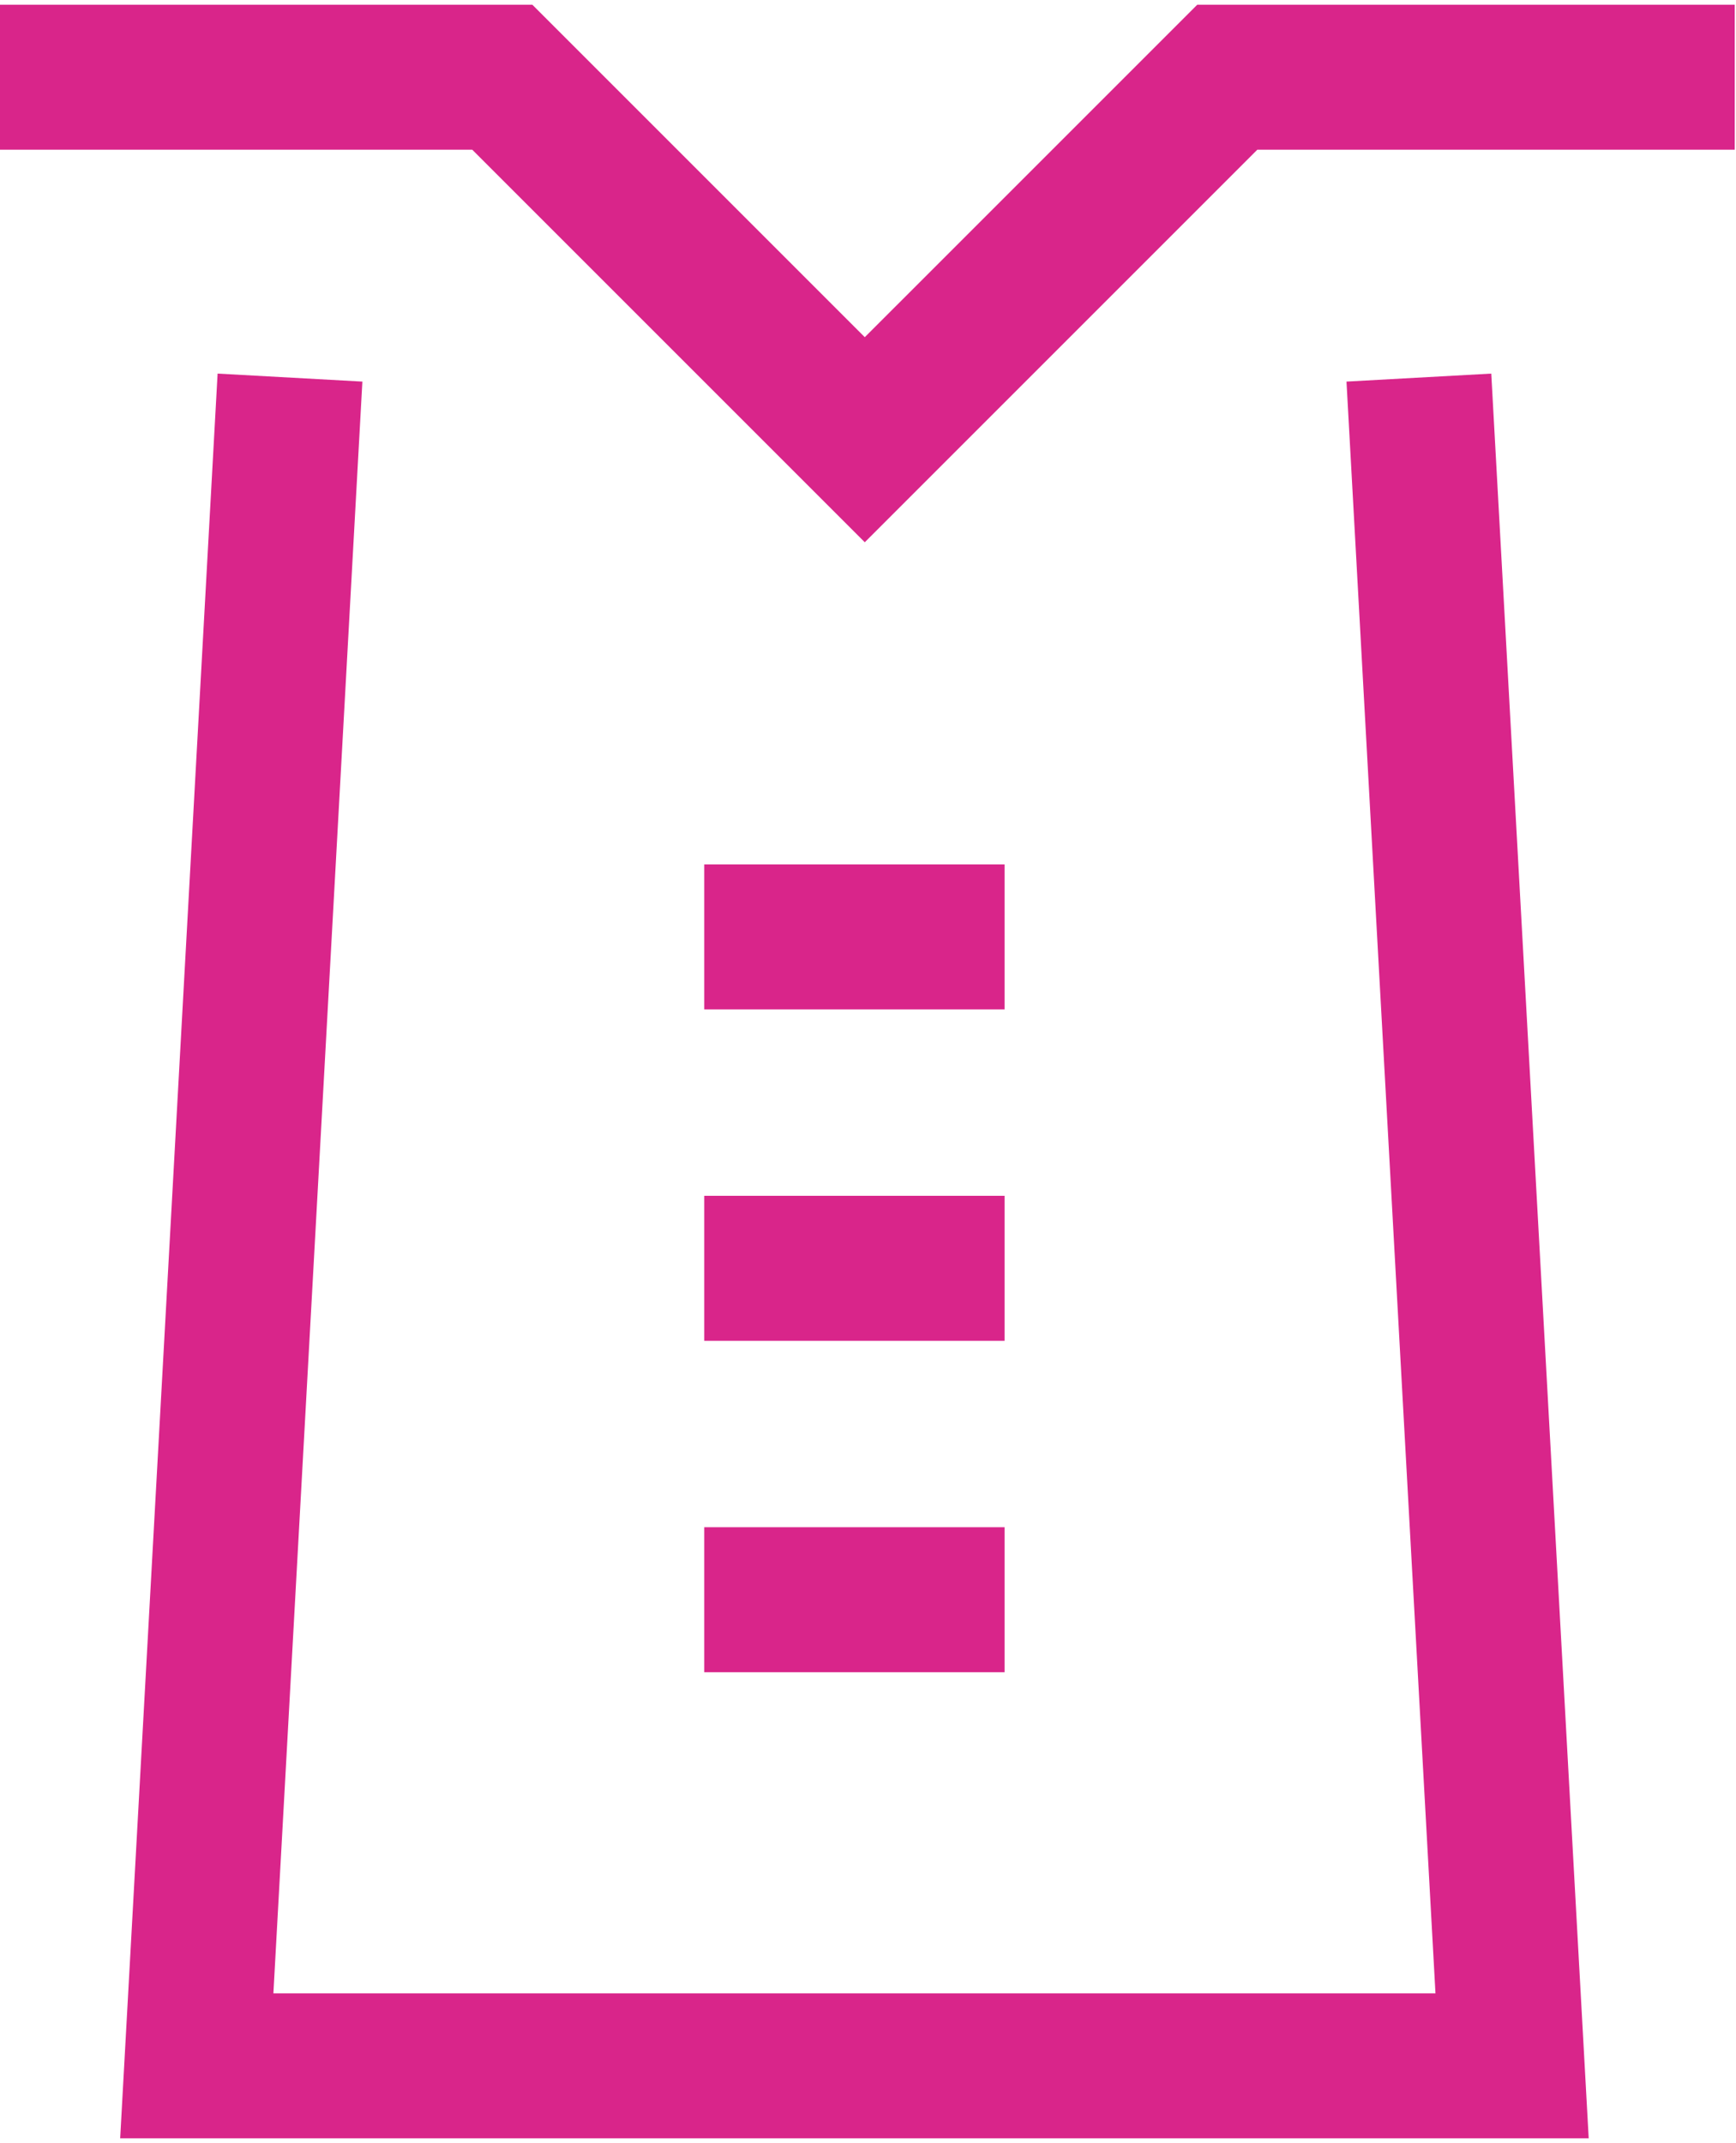
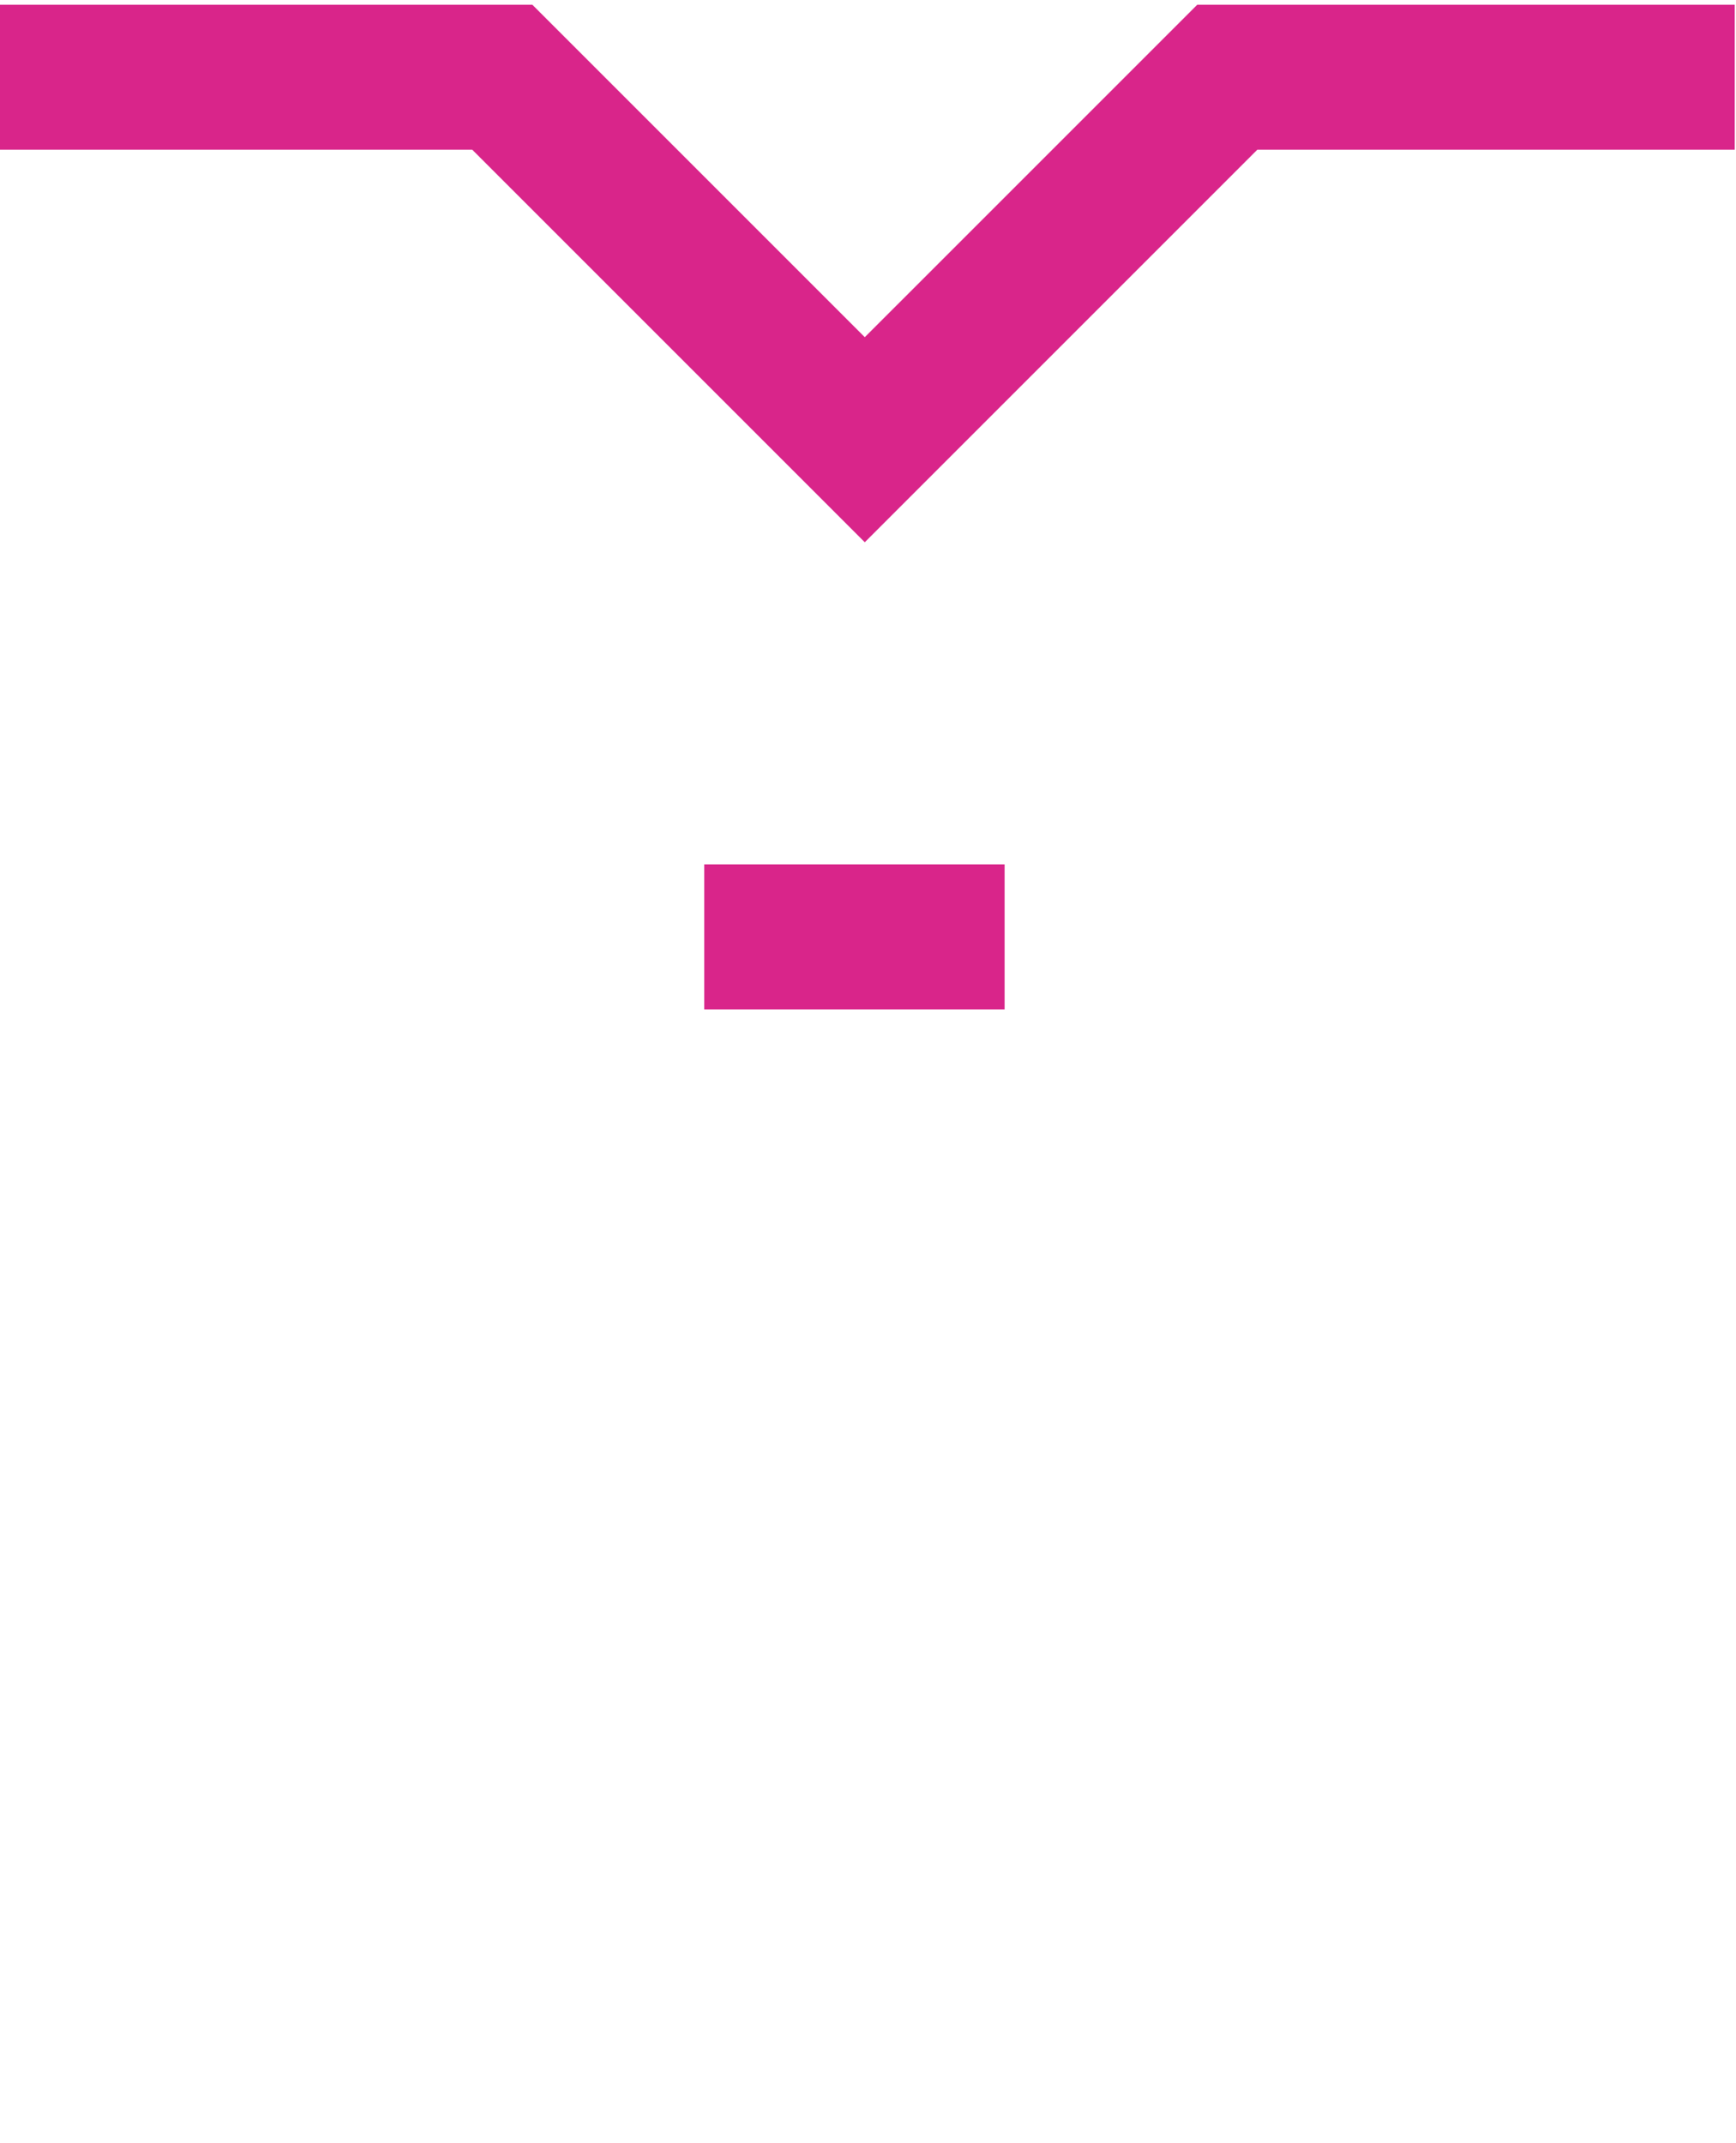
<svg xmlns="http://www.w3.org/2000/svg" width="243" height="300" viewBox="0 0 243 300" fill="none">
-   <path d="M40.592 52.853L27.545 289.155H211.657L198.61 52.853" stroke="#D9258A" stroke-width="20.296" />
  <path d="M140.621 131.139H98.58" stroke="#D9258A" stroke-width="20.296" />
-   <path d="M140.621 177.527H98.58" stroke="#D9258A" stroke-width="20.296" />
-   <path d="M140.621 223.916H98.58" stroke="#D9258A" stroke-width="20.296" />
  <path d="M0 10.809H70.311L121.05 61.548L171.79 10.809H242.826" stroke="#D9258A" stroke-width="20.296" />
</svg>